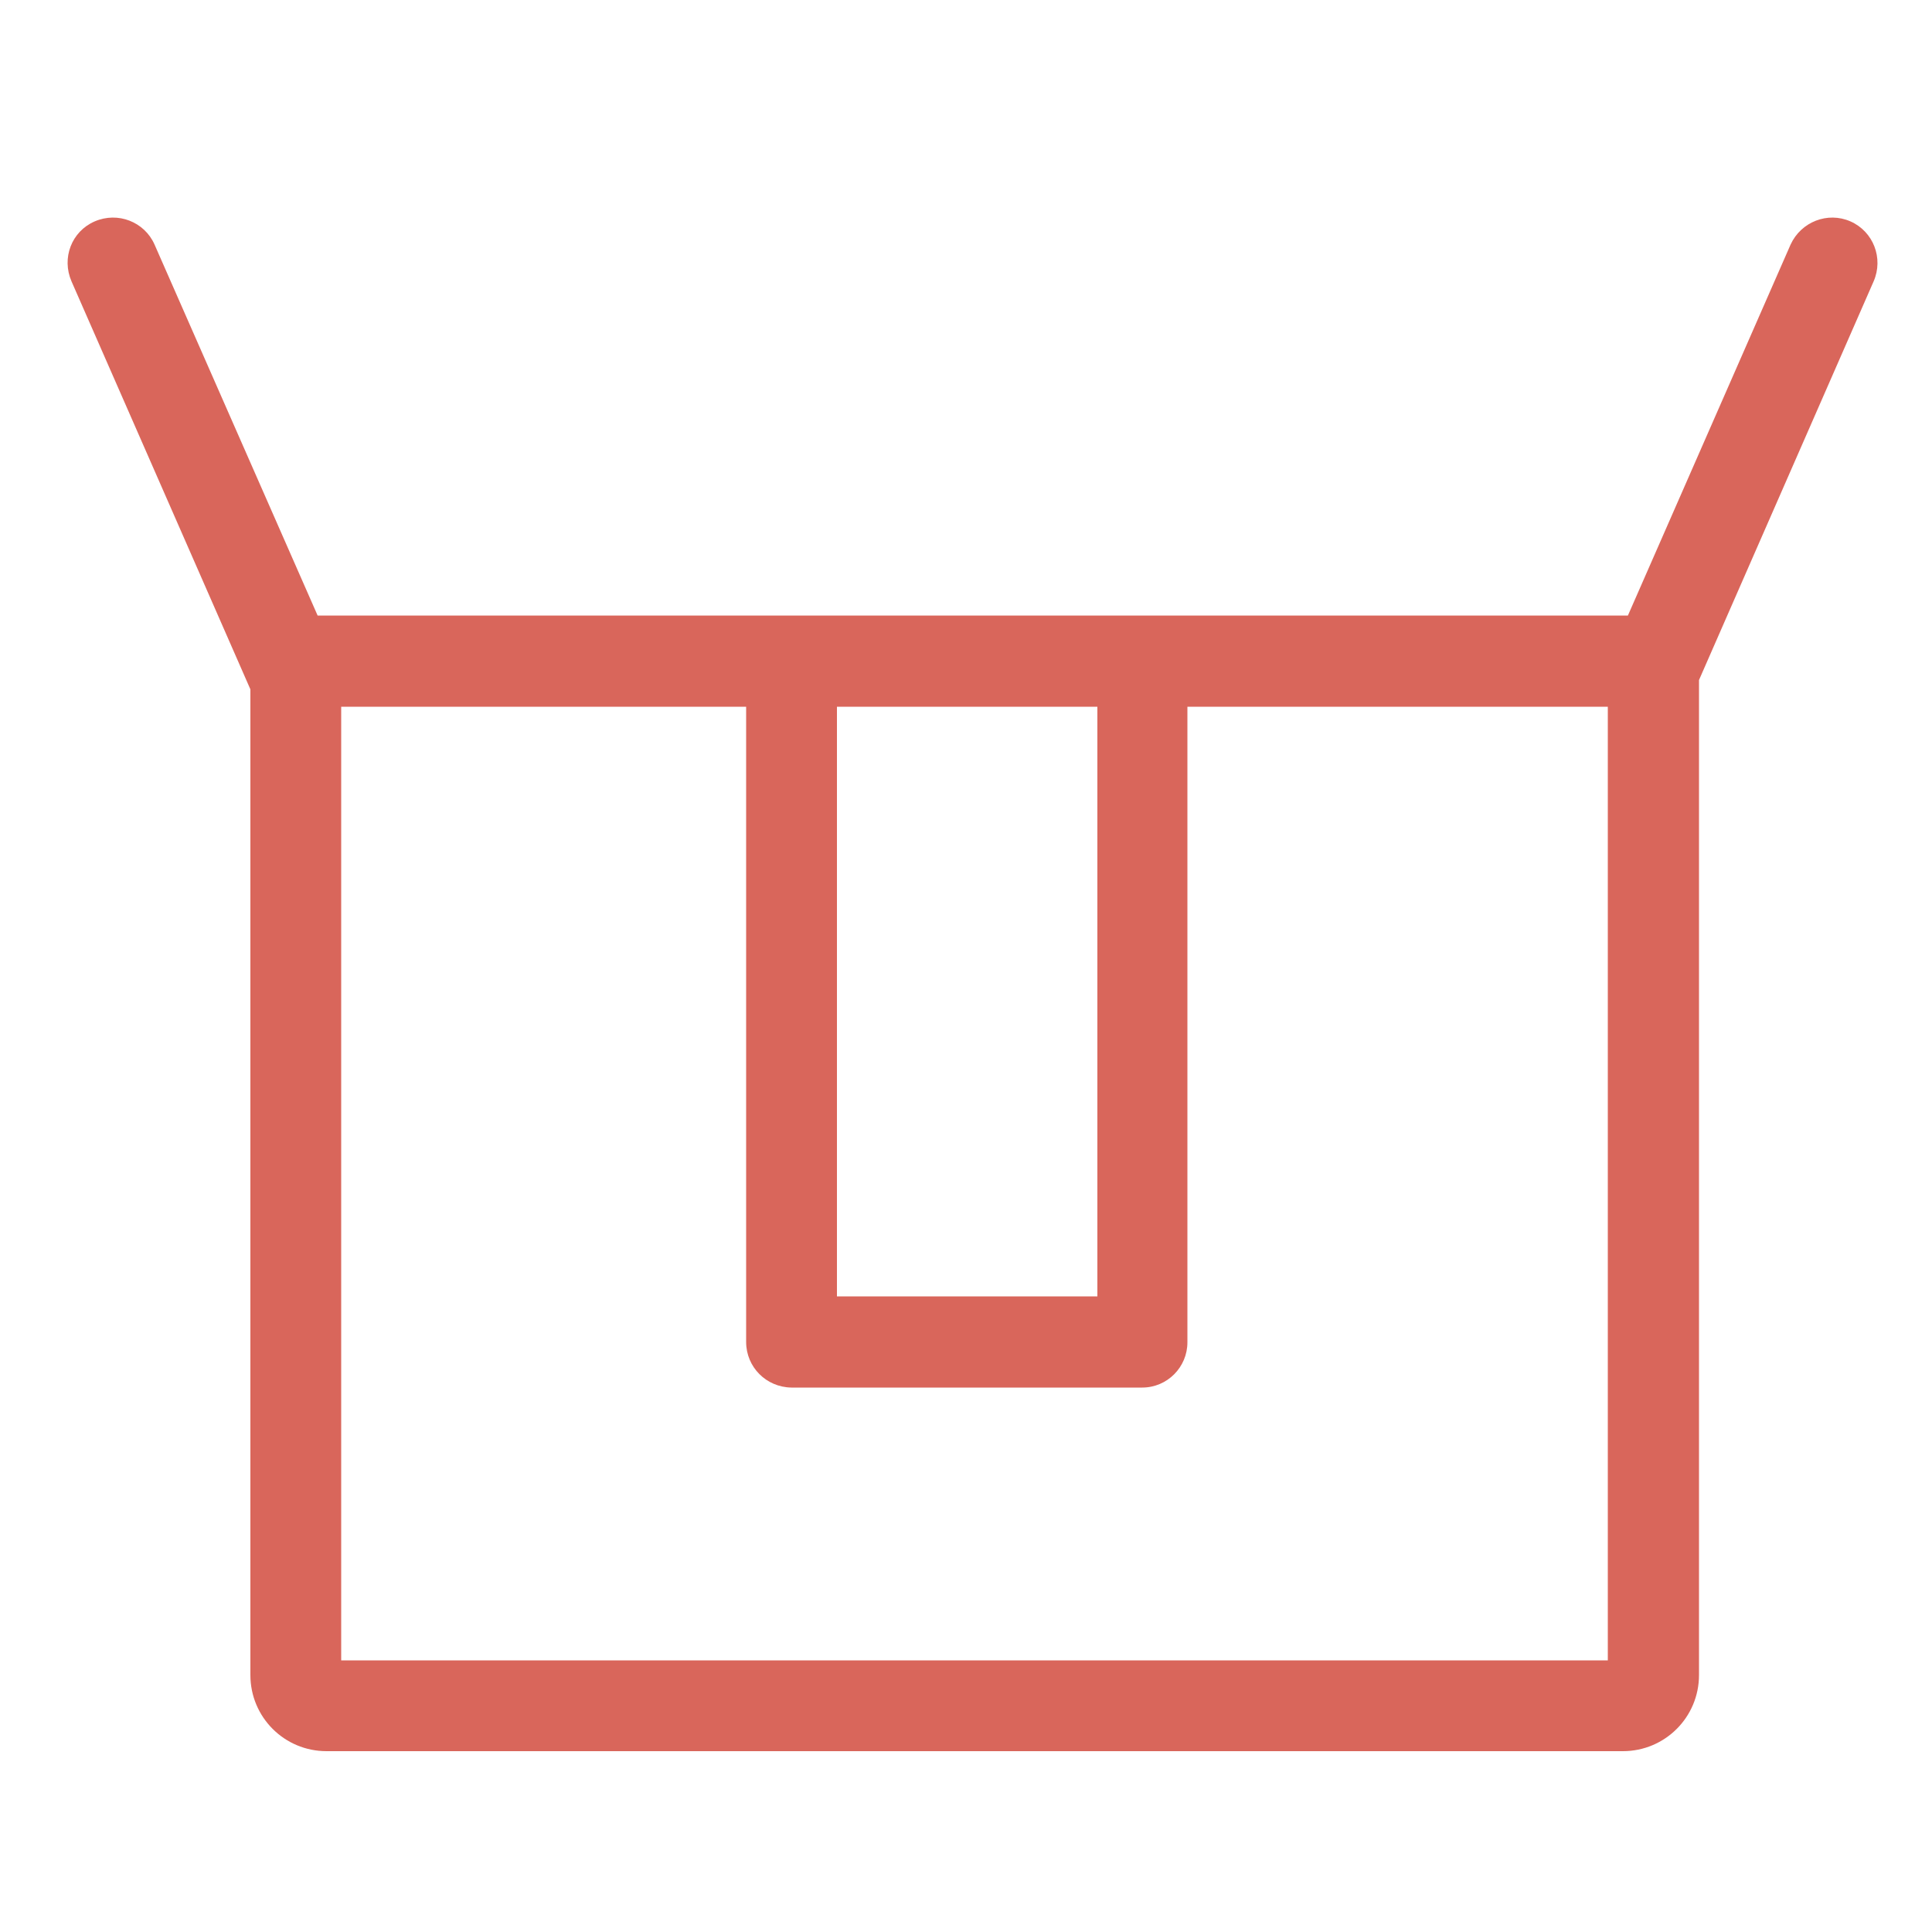
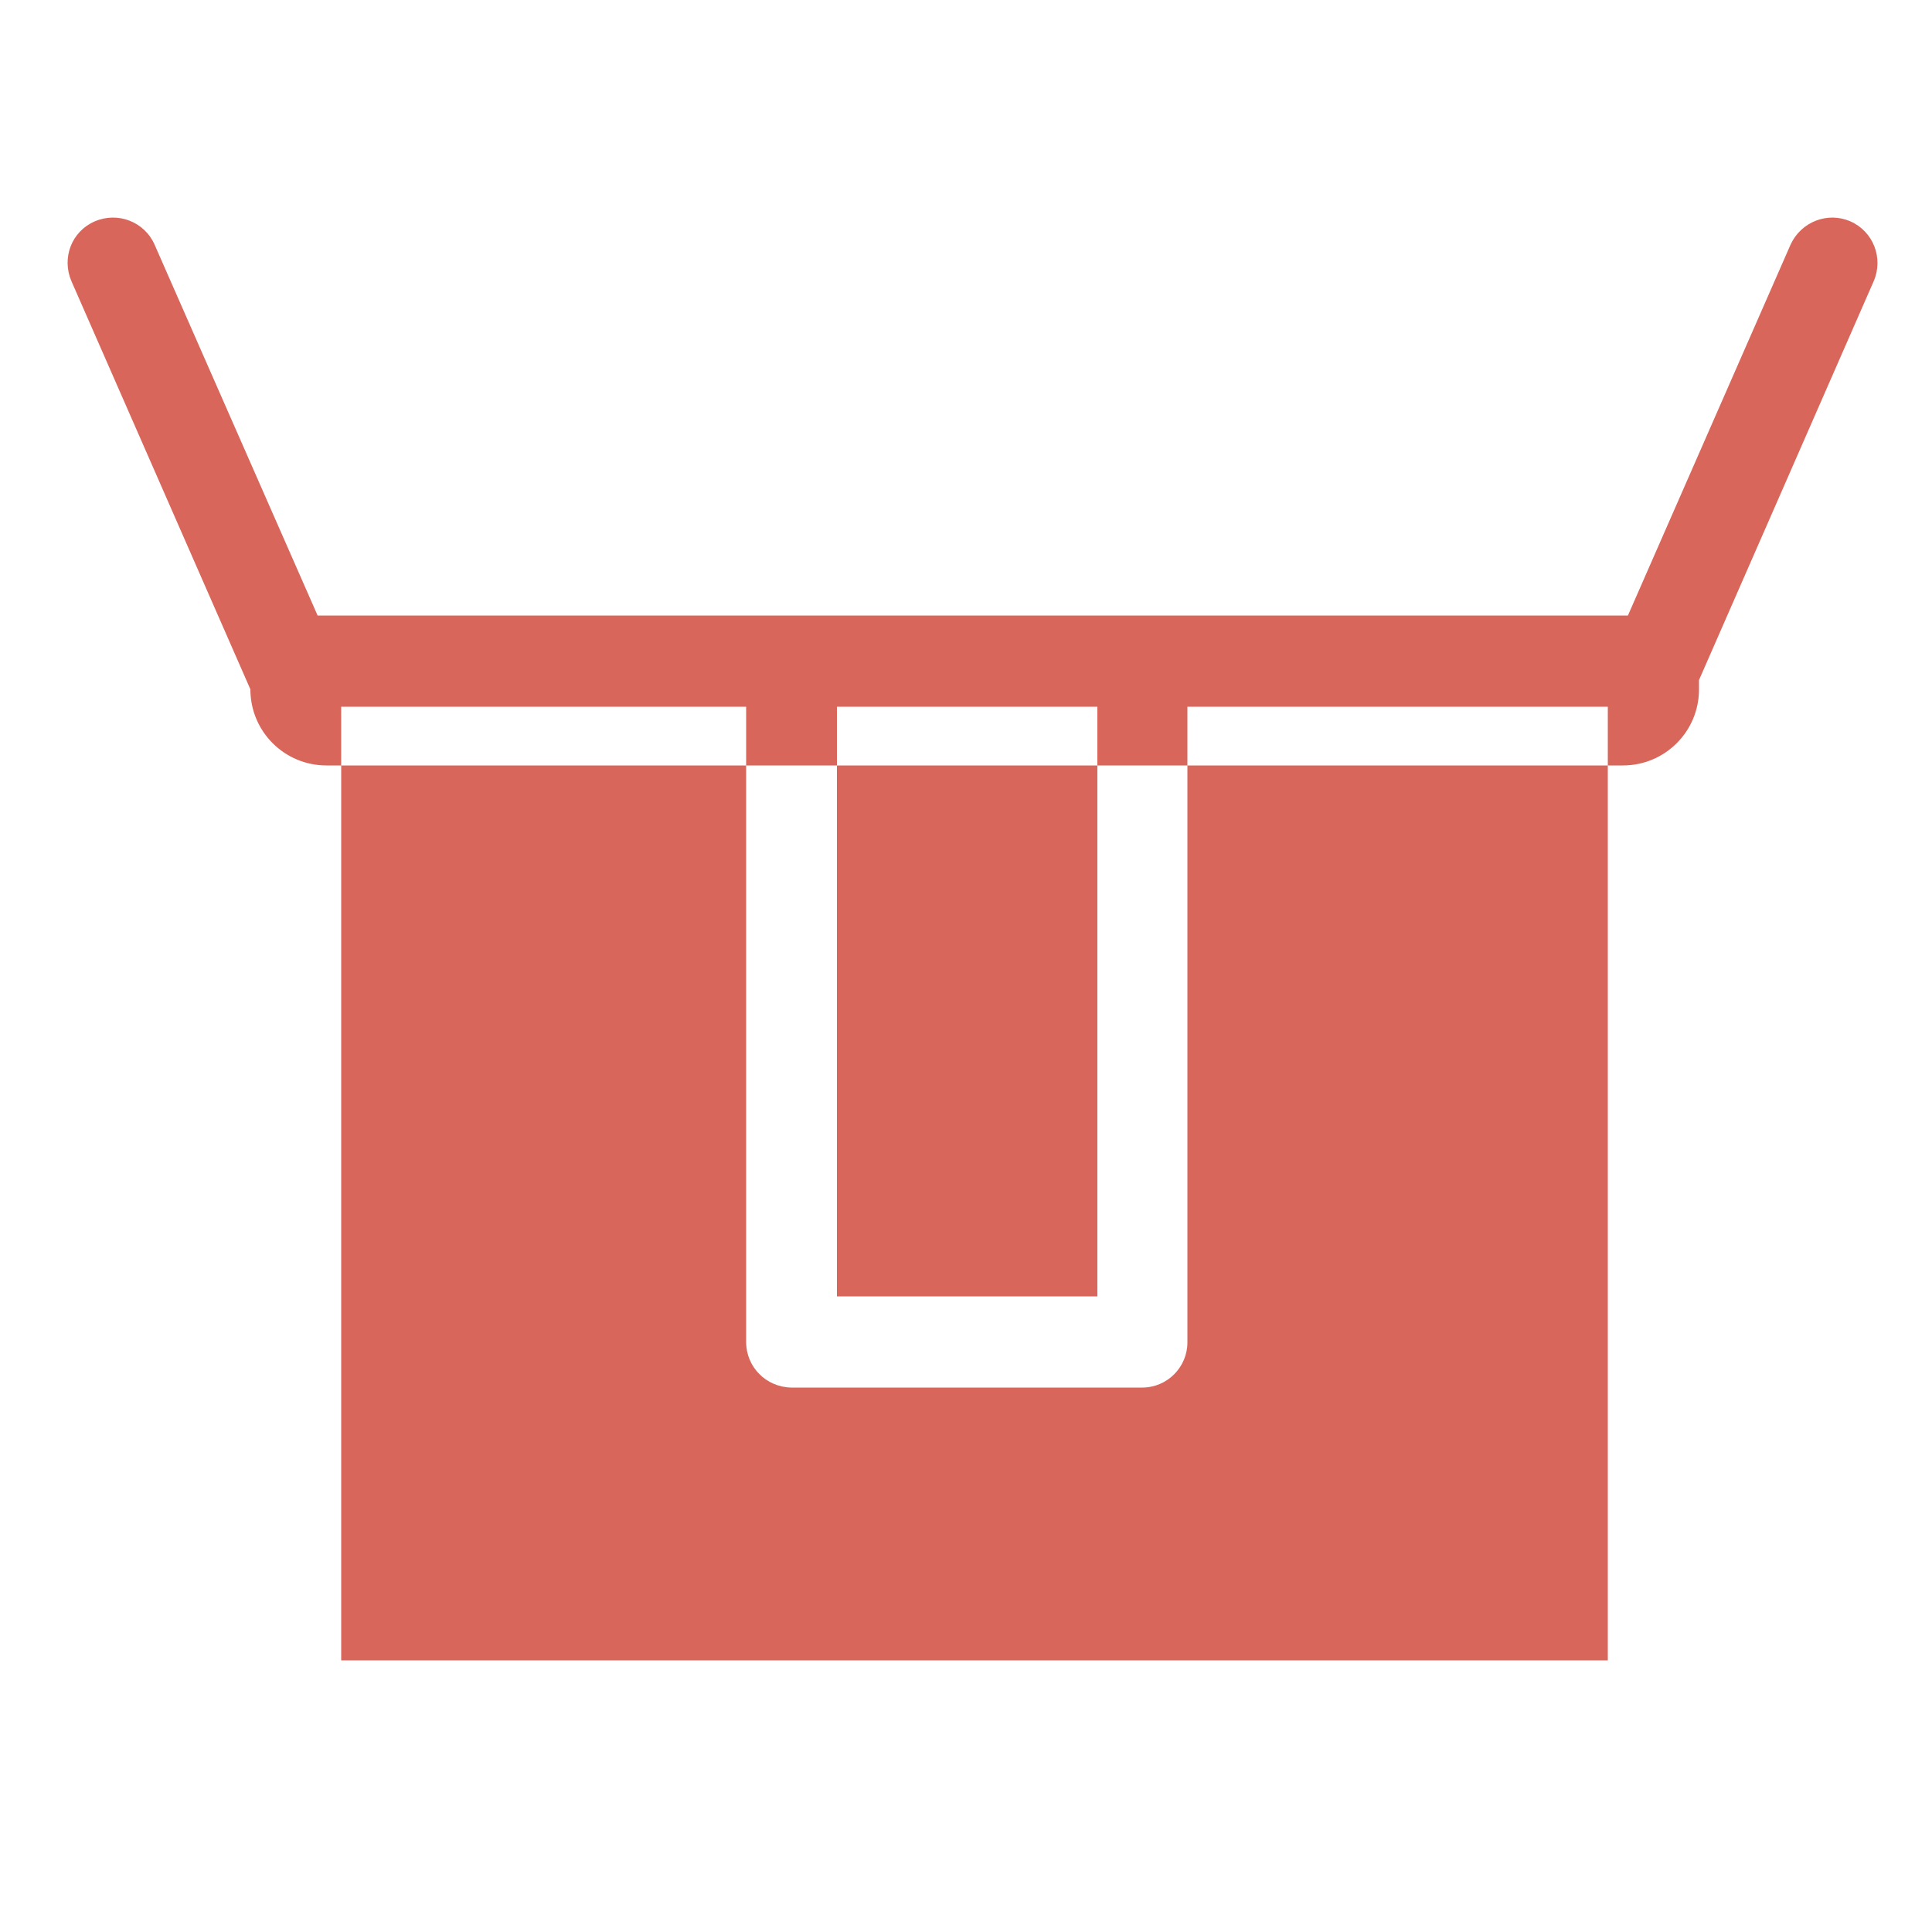
<svg xmlns="http://www.w3.org/2000/svg" version="1.1" id="Capa_1" x="0px" y="0px" viewBox="0 0 500 500" style="enable-background:new 0 0 500 500;" xml:space="preserve">
  <style type="text/css">
	.st0{fill:#D9665B;}
</style>
-   <path class="st0" d="M478.9,57.3c-5.9-2.6-12.8,0.1-15.5,6l-42.1,96H82.2L40,63.3c-2.6-5.9-9.5-8.6-15.5-6s-8.6,9.5-6,15.5l0,0  l46.3,105.6v255.1c0,10.9,8.8,19.7,19.7,19.7H420c10.9,0,19.7-8.8,19.7-19.7V176l45.2-103.2C487.5,66.8,484.8,59.9,478.9,57.3z   M216.6,182.9h67.4v152.6h-67.4V182.9z M416.2,429.7H88.3V182.9h104.8v164.4c0,6.5,5.2,11.7,11.7,11.8c0,0,0,0,0,0h90.8  c6.5,0,11.7-5.3,11.7-11.7c0,0,0,0,0,0V182.9h108.8V429.7z" />
+   <path class="st0" d="M478.9,57.3c-5.9-2.6-12.8,0.1-15.5,6l-42.1,96H82.2L40,63.3c-2.6-5.9-9.5-8.6-15.5-6s-8.6,9.5-6,15.5l0,0  l46.3,105.6c0,10.9,8.8,19.7,19.7,19.7H420c10.9,0,19.7-8.8,19.7-19.7V176l45.2-103.2C487.5,66.8,484.8,59.9,478.9,57.3z   M216.6,182.9h67.4v152.6h-67.4V182.9z M416.2,429.7H88.3V182.9h104.8v164.4c0,6.5,5.2,11.7,11.7,11.8c0,0,0,0,0,0h90.8  c6.5,0,11.7-5.3,11.7-11.7c0,0,0,0,0,0V182.9h108.8V429.7z" />
</svg>